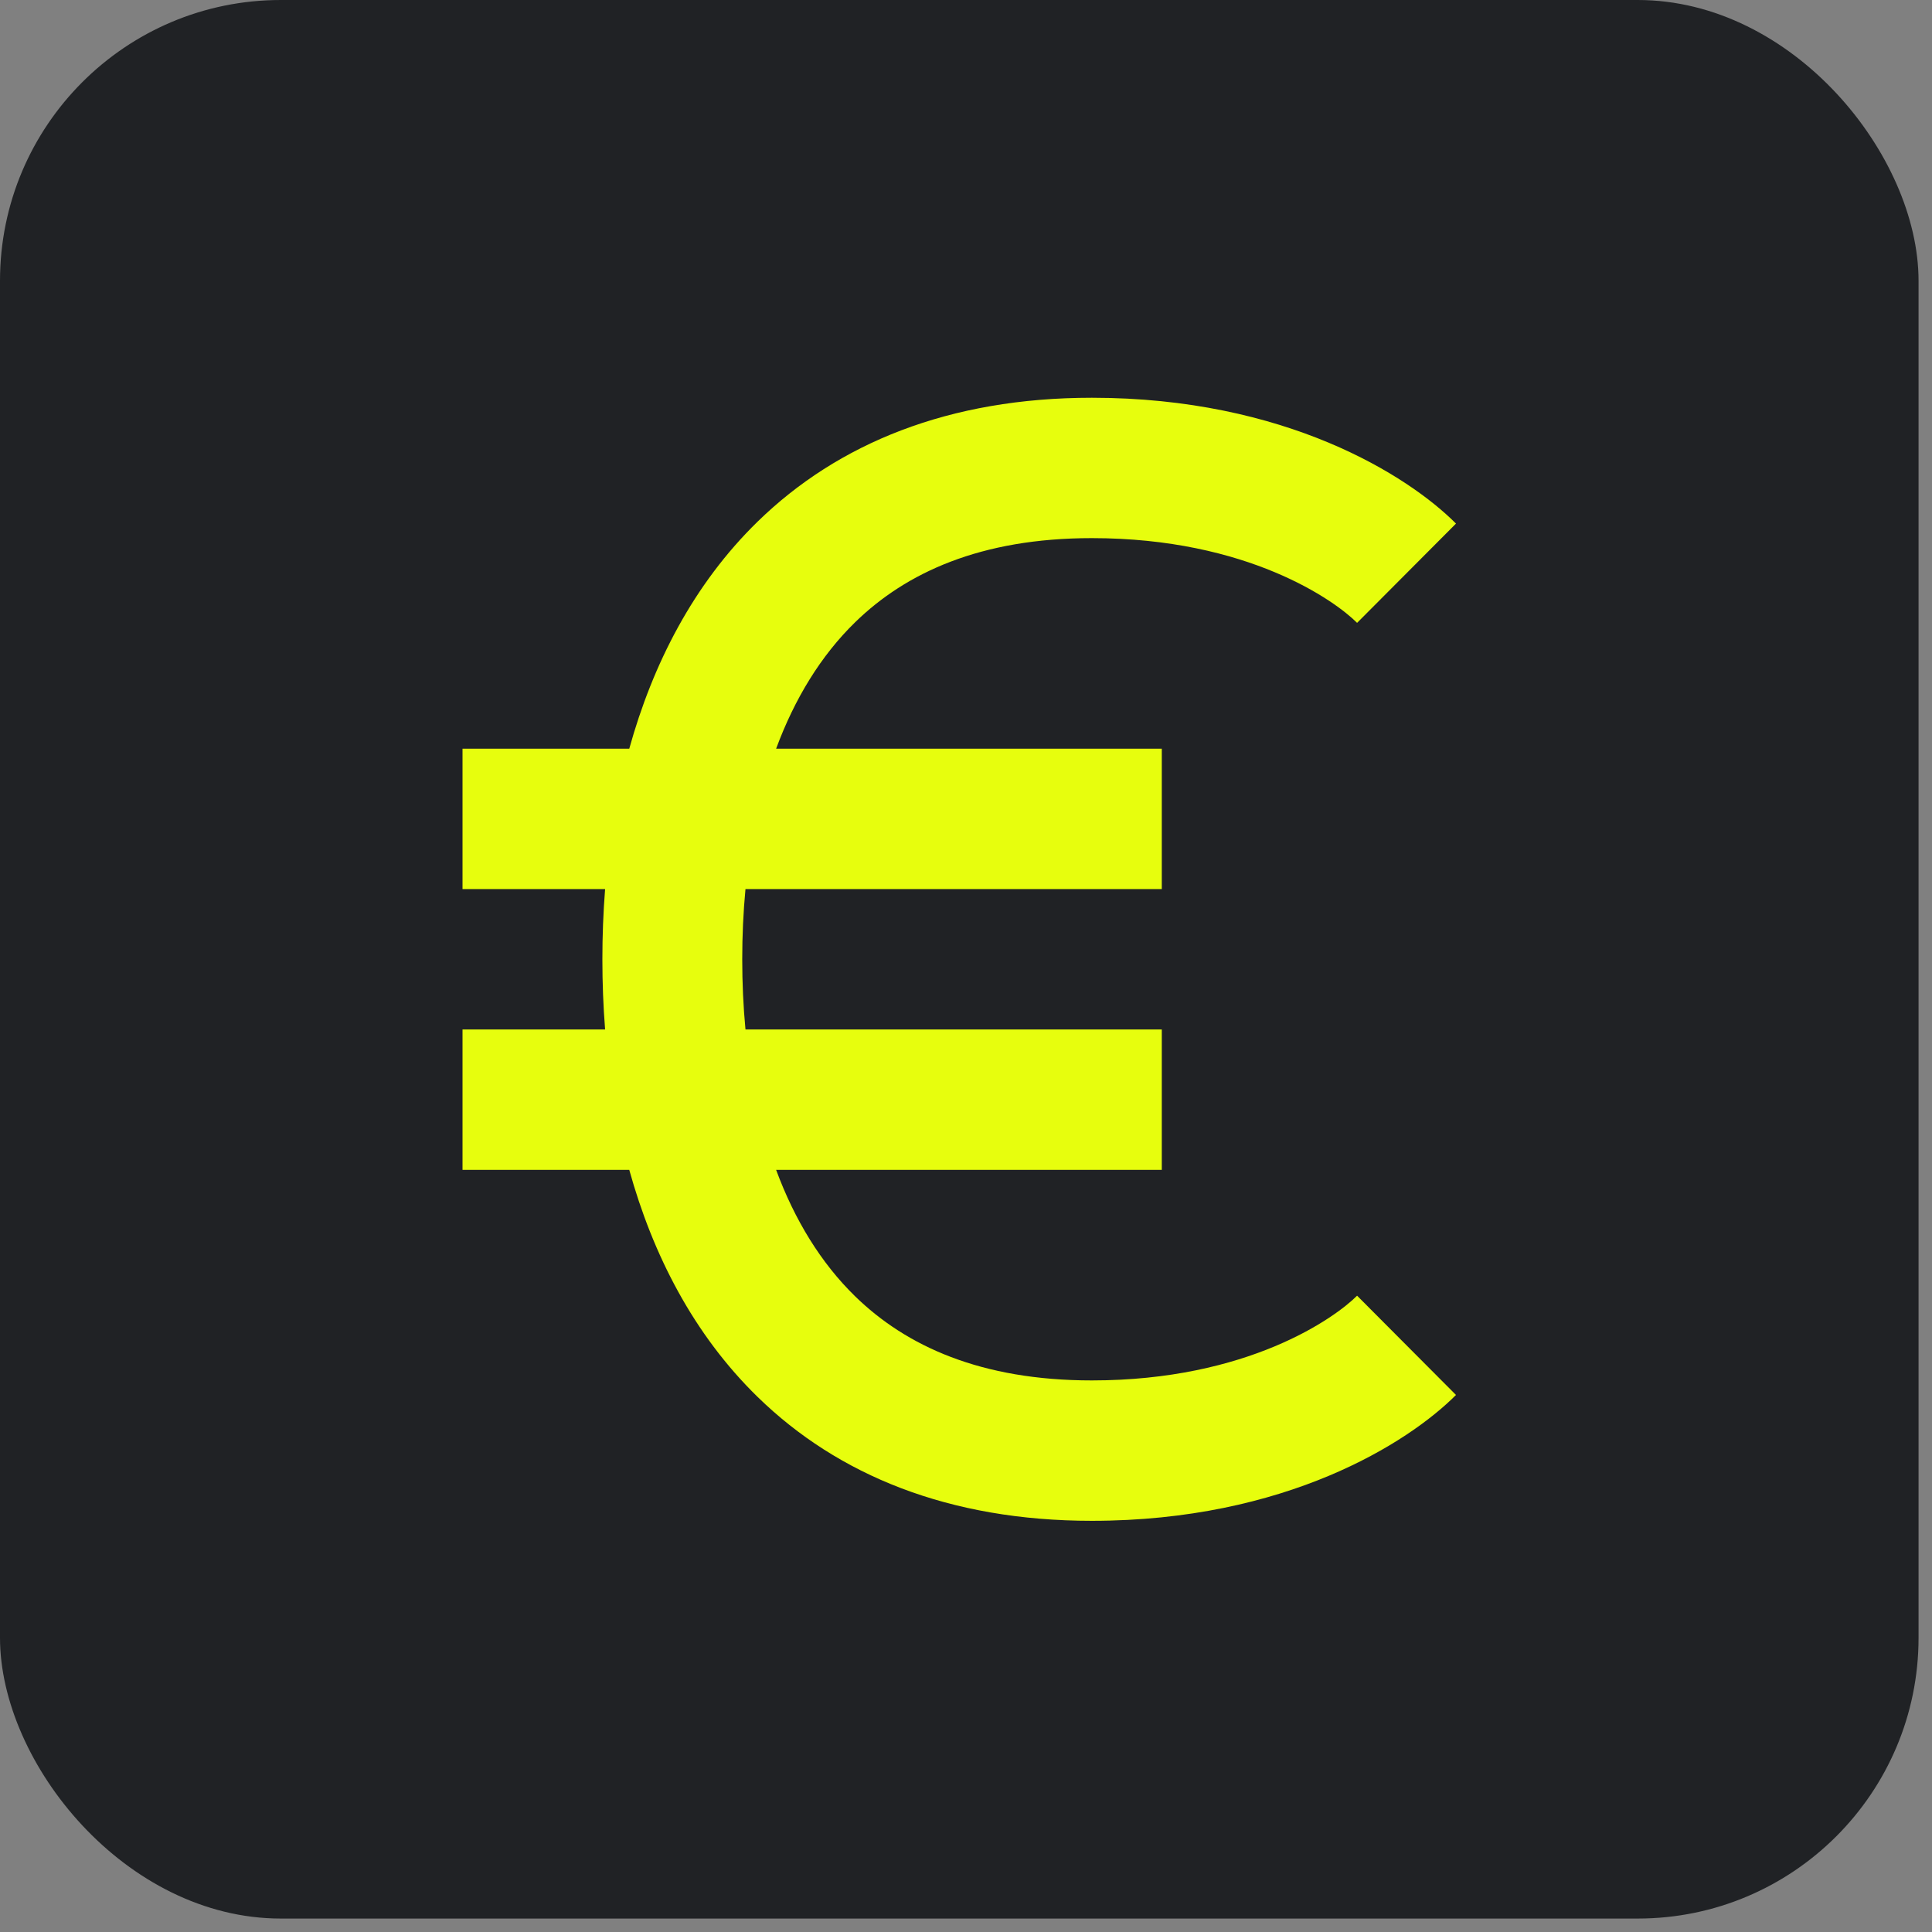
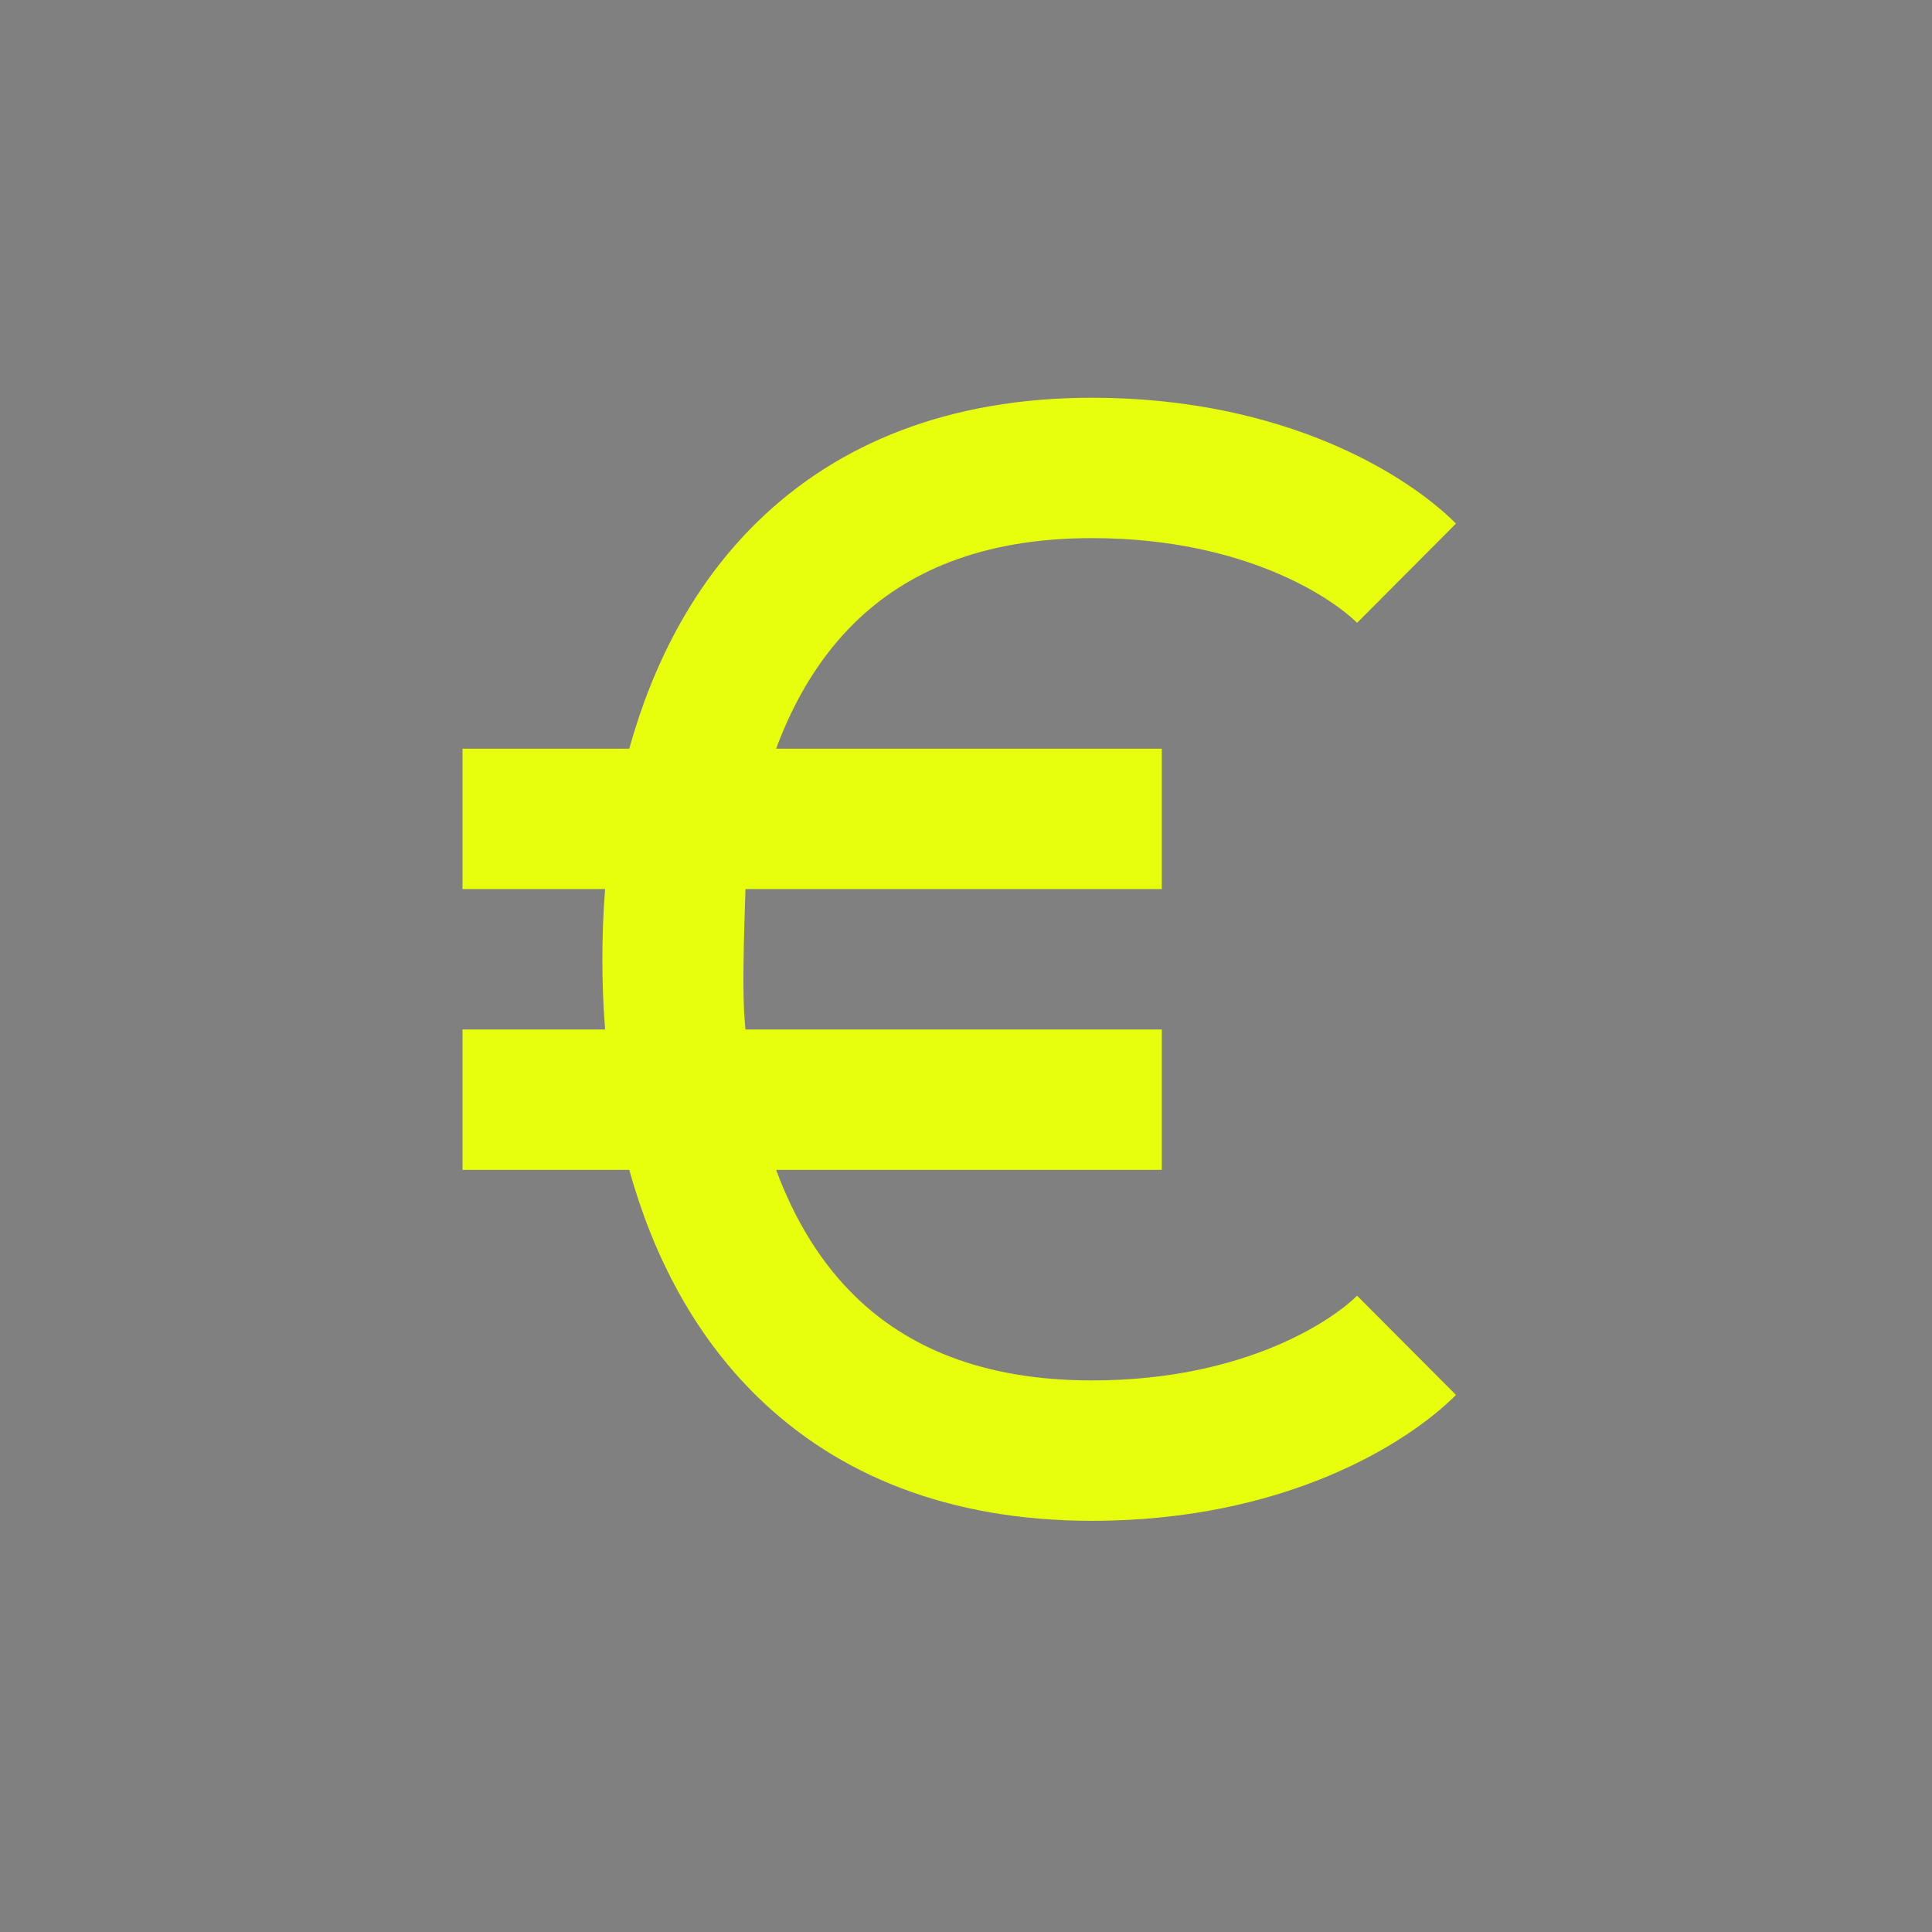
<svg xmlns="http://www.w3.org/2000/svg" width="105" height="105" viewBox="0 0 105 105" fill="none">
  <rect x="0" y="0" width="105" height="105" fill="#808080" stroke="none" />
-   <rect width="104.269" height="104.269" rx="15.259" fill="#202225" />
-   <path fill-rule="evenodd" clip-rule="evenodd" d="M41.184 28.34C45.544 24.093 51.58 21.617 59.341 21.617C69.861 21.617 76.525 25.842 79.13 28.456L73.755 33.851C72.56 32.651 67.822 29.246 59.341 29.246C53.298 29.246 49.244 31.12 46.478 33.815C44.61 35.635 43.186 37.973 42.18 40.691H63.141V48.32H40.515C40.396 49.573 40.339 50.849 40.339 52.135C40.339 53.42 40.396 54.697 40.515 55.949H63.141V63.579H42.18C43.186 66.297 44.61 68.634 46.478 70.455C49.244 73.15 53.298 75.023 59.341 75.023C67.822 75.023 72.56 71.618 73.755 70.418L79.13 75.813C76.525 78.428 69.861 82.653 59.341 82.653C51.58 82.653 45.544 80.177 41.184 75.929C37.681 72.515 35.473 68.167 34.199 63.579H25.137V55.949H32.886C32.785 54.678 32.738 53.403 32.738 52.135C32.738 50.867 32.785 49.592 32.886 48.32H25.137V40.691H34.199C35.473 36.102 37.681 31.754 41.184 28.34Z" fill="#E7FE0D" />
+   <path fill-rule="evenodd" clip-rule="evenodd" d="M41.184 28.34C45.544 24.093 51.58 21.617 59.341 21.617C69.861 21.617 76.525 25.842 79.13 28.456L73.755 33.851C72.56 32.651 67.822 29.246 59.341 29.246C53.298 29.246 49.244 31.12 46.478 33.815C44.61 35.635 43.186 37.973 42.18 40.691H63.141V48.32H40.515C40.339 53.42 40.396 54.697 40.515 55.949H63.141V63.579H42.18C43.186 66.297 44.61 68.634 46.478 70.455C49.244 73.15 53.298 75.023 59.341 75.023C67.822 75.023 72.56 71.618 73.755 70.418L79.13 75.813C76.525 78.428 69.861 82.653 59.341 82.653C51.58 82.653 45.544 80.177 41.184 75.929C37.681 72.515 35.473 68.167 34.199 63.579H25.137V55.949H32.886C32.785 54.678 32.738 53.403 32.738 52.135C32.738 50.867 32.785 49.592 32.886 48.32H25.137V40.691H34.199C35.473 36.102 37.681 31.754 41.184 28.34Z" fill="#E7FE0D" />
</svg>